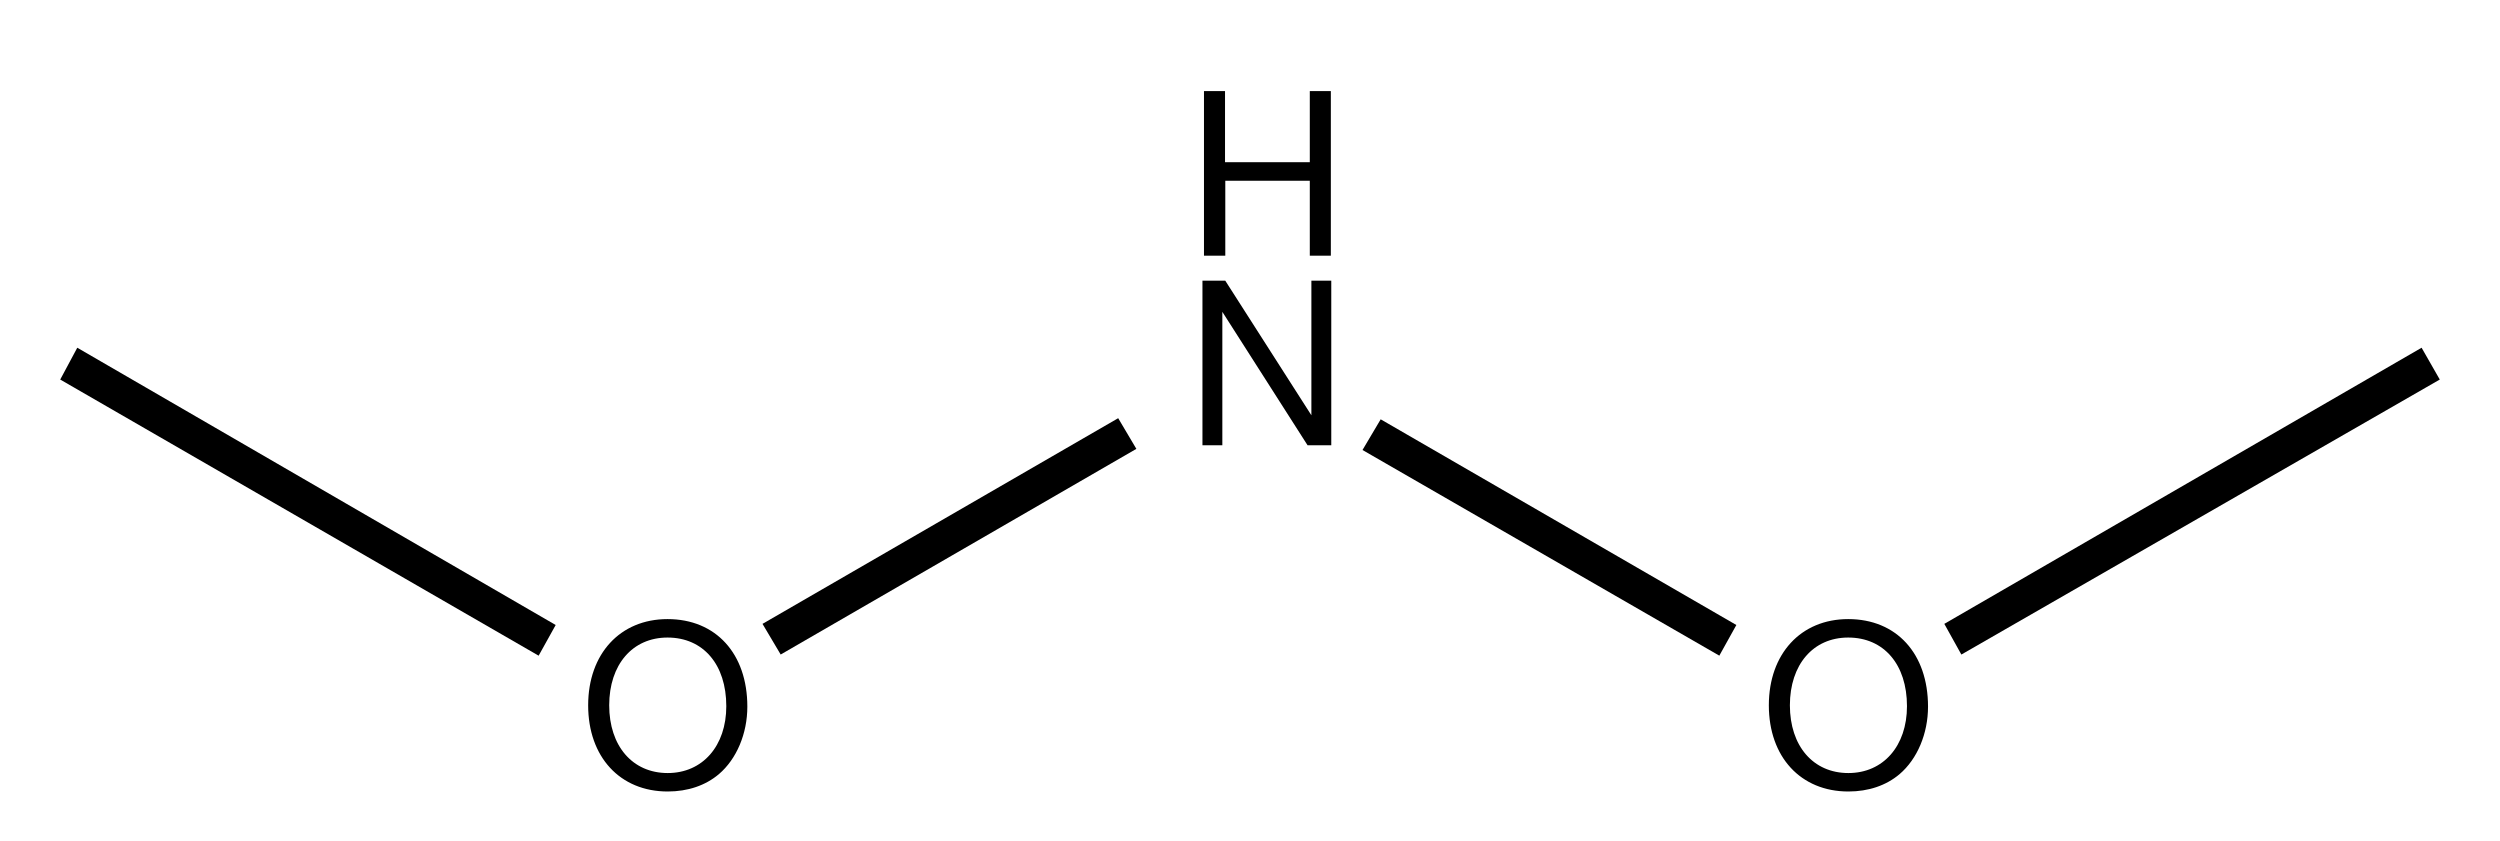
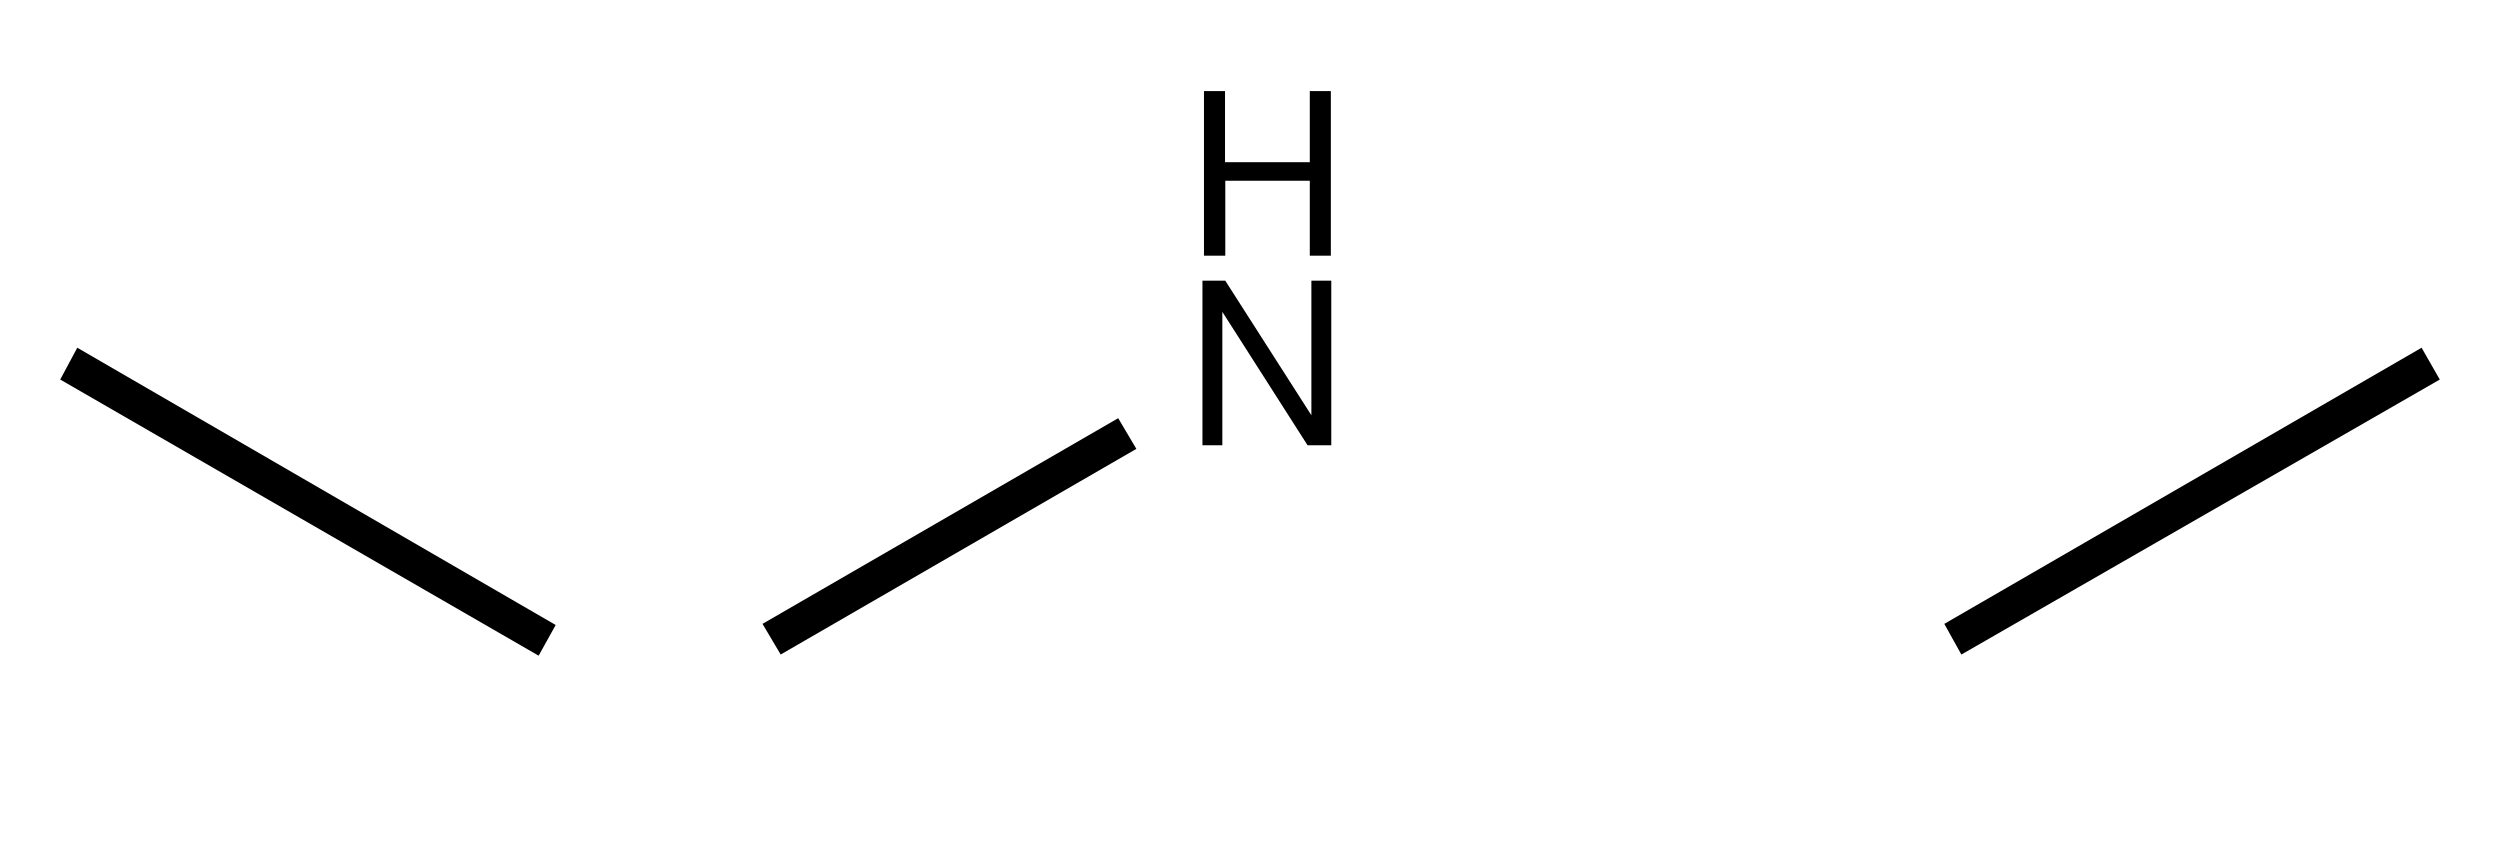
<svg xmlns="http://www.w3.org/2000/svg" width="110pt" version="1.1" height="37pt" viewBox="0 0 110 37">
  <defs>
    <clipPath id="Clip0">
      <path d="M0 0 L110 0 L110 37 L0 37 L0 0 Z" transform="translate(0, 0)" />
    </clipPath>
  </defs>
  <g id="Background">
    <g id="Group1" clip-path="url(#Clip0)">
-       <path style="fill:#000000; fill-rule:evenodd;stroke:none;" d="M3.492 0 C1.41 0 0 1.527 0 3.793 C0 6.066 1.402 7.586 3.5 7.586 C4.387 7.586 5.164 7.32 5.75 6.824 C6.535 6.156 7.004 5.035 7.004 3.852 C7.004 1.52 5.621 0 3.492 0 Z M3.492 0.812 C5.062 0.812 6.078 1.996 6.078 3.832 C6.078 5.582 5.035 6.774 3.5 6.774 C1.949 6.774 0.926 5.582 0.926 3.793 C0.926 2.004 1.949 0.812 3.492 0.812 Z" transform="translate(25.879, 27.24)" />
      <path style="fill:#000000; fill-rule:evenodd;stroke:none;" d="M4.656 3.945 L4.656 7.242 L5.582 7.242 L5.582 0 L4.656 0 L4.656 3.129 L0.926 3.129 L0.926 0 L0 0 L0 7.242 L0.938 7.242 L0.938 3.945 L4.656 3.945 Z" transform="translate(52.975, 4.008)" />
      <path style="fill:#000000; fill-rule:evenodd;stroke:none;" d="M5.668 0 L4.793 0 L4.793 5.922 L1.004 0 L0 0 L0 7.242 L0.875 7.242 L0.875 1.371 L4.625 7.242 L5.668 7.242 L5.668 0 Z" transform="translate(52.908, 12.35)" />
      <path style="fill:#000000; fill-rule:nonzero;stroke:none;" d="M15.65 0 L16.45 1.35 L0.8 10.399 L0 9.05 L15.65 0 Z" transform="translate(33.55, 18.4)" />
-       <path style="fill:#000000; fill-rule:evenodd;stroke:none;" d="M3.492 0 C1.41 0 0 1.527 0 3.793 C0 6.066 1.402 7.586 3.5 7.586 C4.387 7.586 5.164 7.32 5.75 6.824 C6.535 6.156 7.004 5.035 7.004 3.852 C7.004 1.52 5.621 0 3.492 0 Z M3.492 0.812 C5.062 0.812 6.078 1.996 6.078 3.832 C6.078 5.582 5.035 6.774 3.5 6.774 C1.949 6.774 0.926 5.582 0.926 3.793 C0.926 2.004 1.949 0.812 3.492 0.812 Z" transform="translate(77.829, 27.24)" />
-       <path style="fill:#000000; fill-rule:nonzero;stroke:none;" d="M16.45 9.05 L15.7 10.399 L0 1.35 L0.8 0 L16.45 9.05 Z" transform="translate(59.95, 18.45)" />
      <path style="fill:#000000; fill-rule:nonzero;stroke:none;" d="M21 0 L21.8 1.4 L0.75 13.5 L0 12.15 L21 0 Z" transform="translate(85.55, 15.3)" />
      <path style="fill:#000000; fill-rule:nonzero;stroke:none;" d="M0 1.4 L0.75 0 L21.8 12.2 L21.05 13.55 L0 1.4 Z" transform="translate(2.65, 15.3)" />
    </g>
  </g>
</svg>